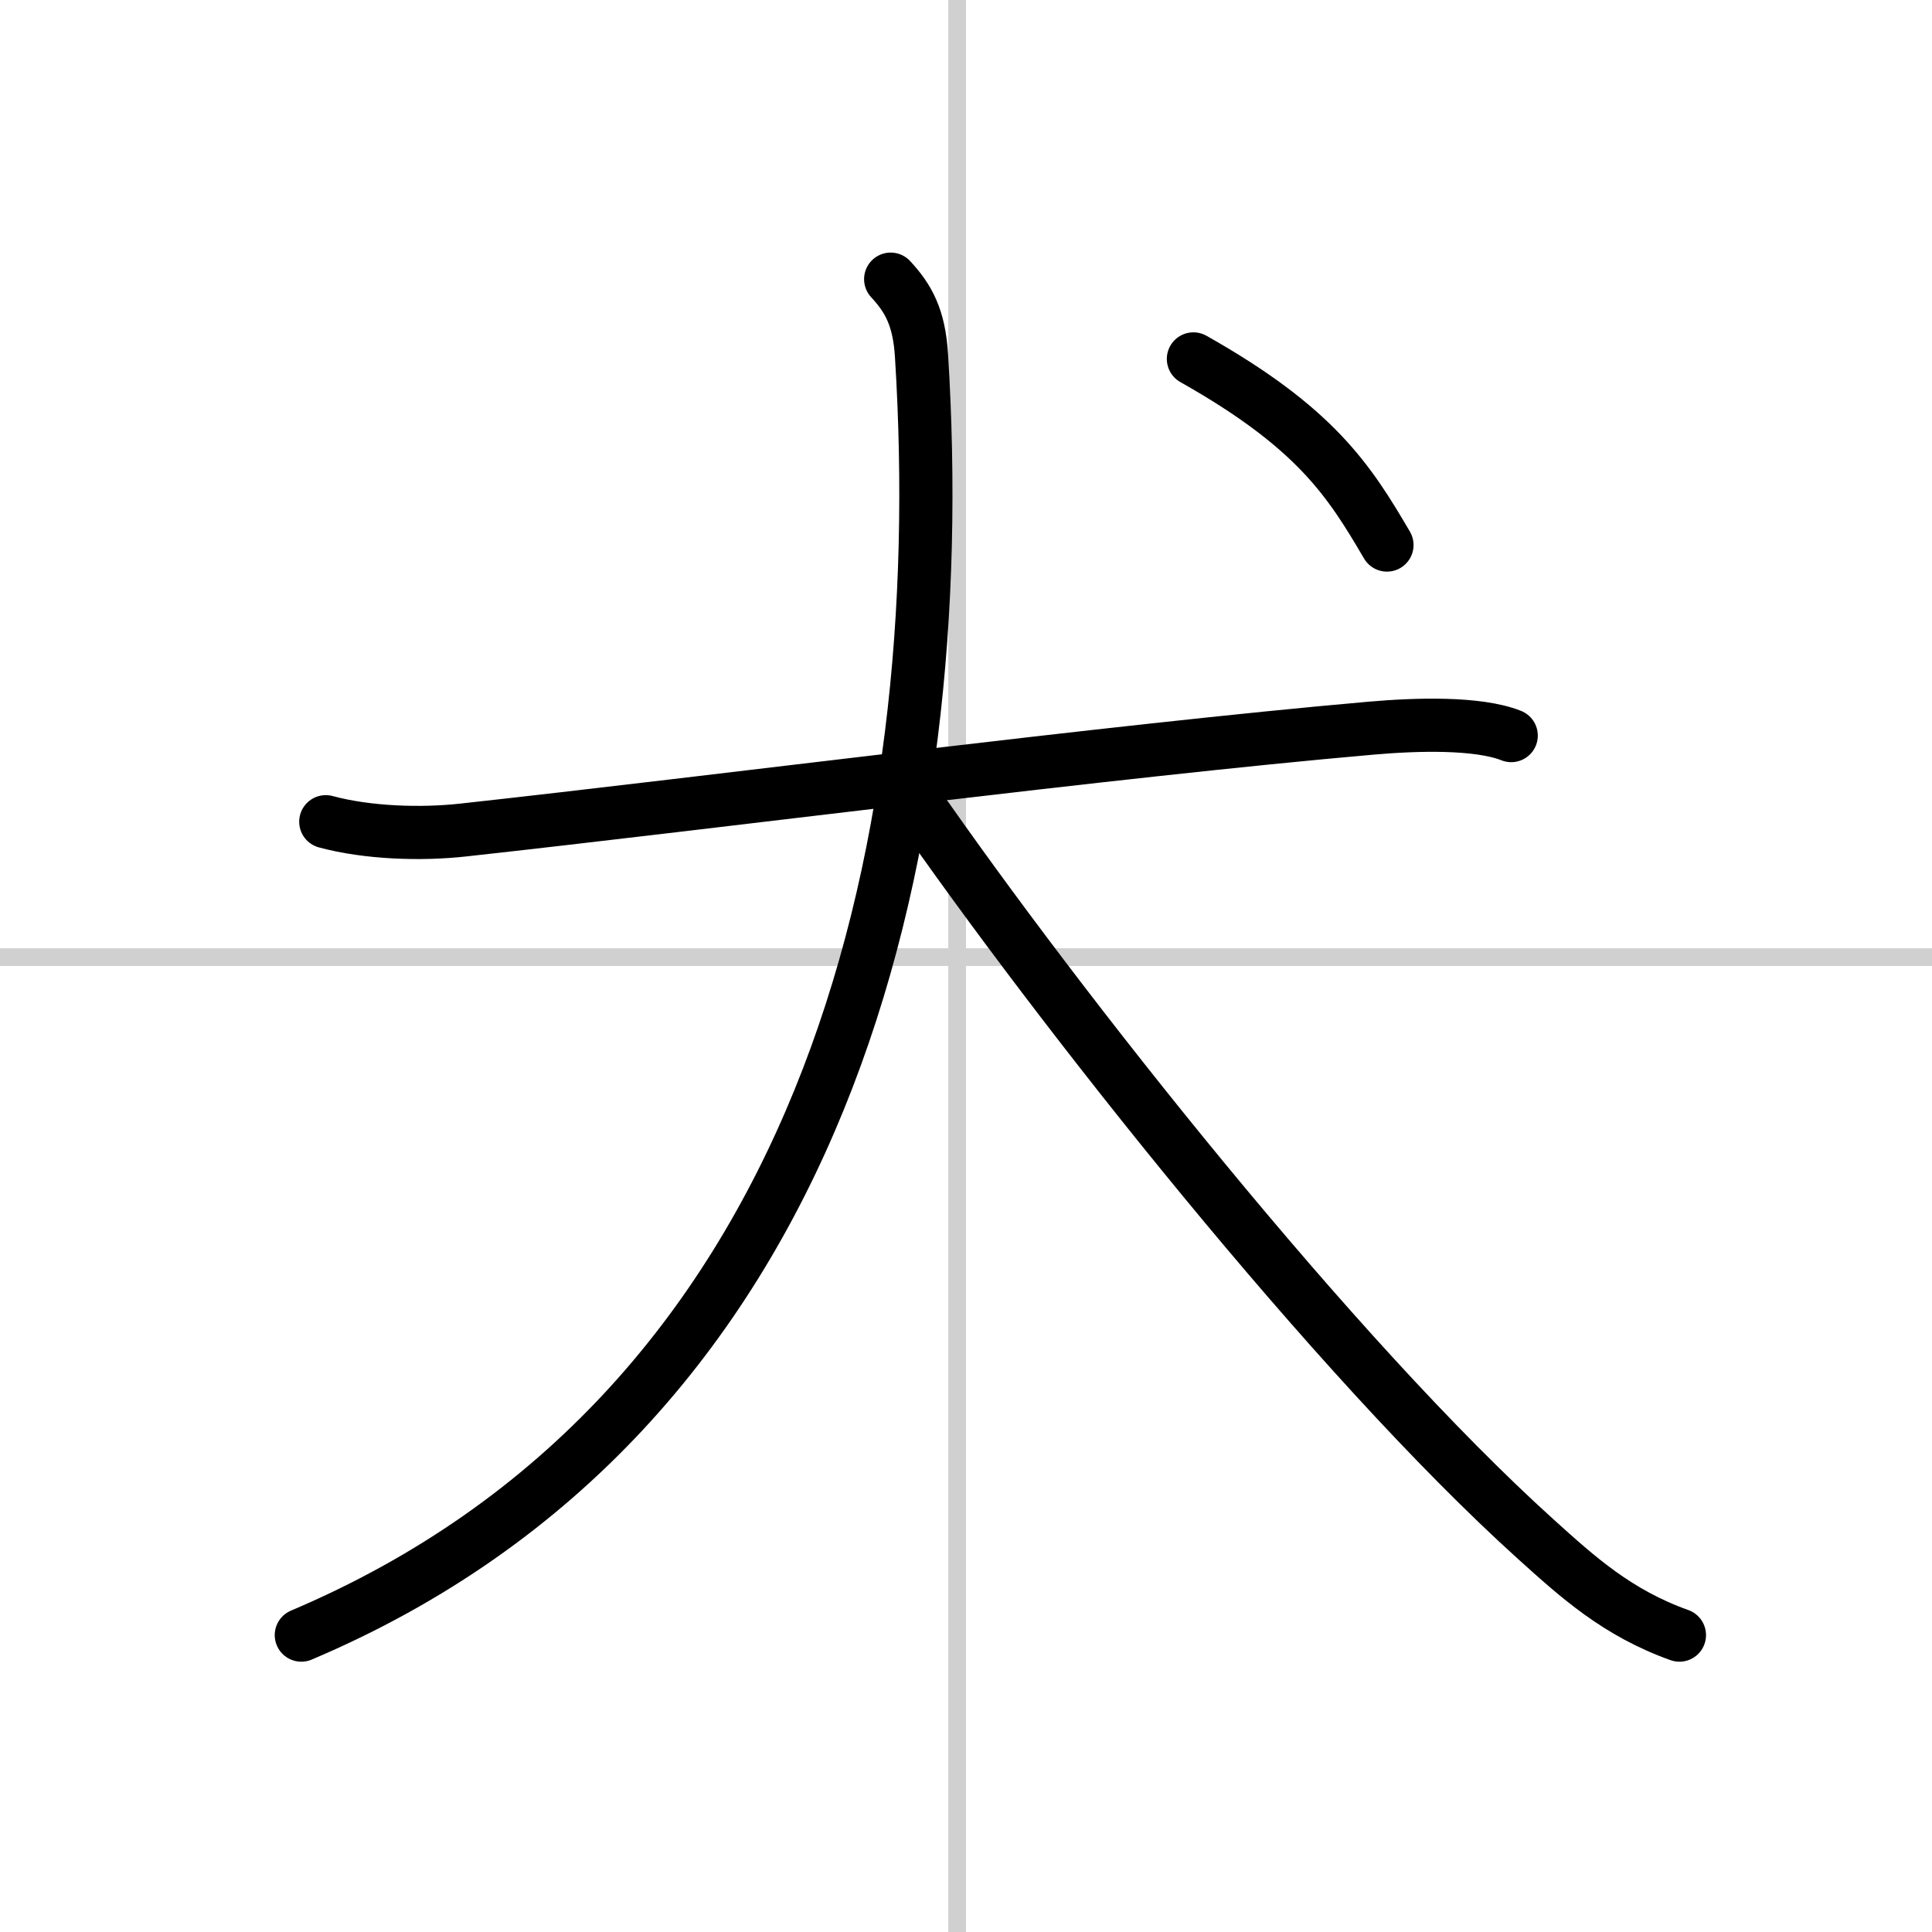
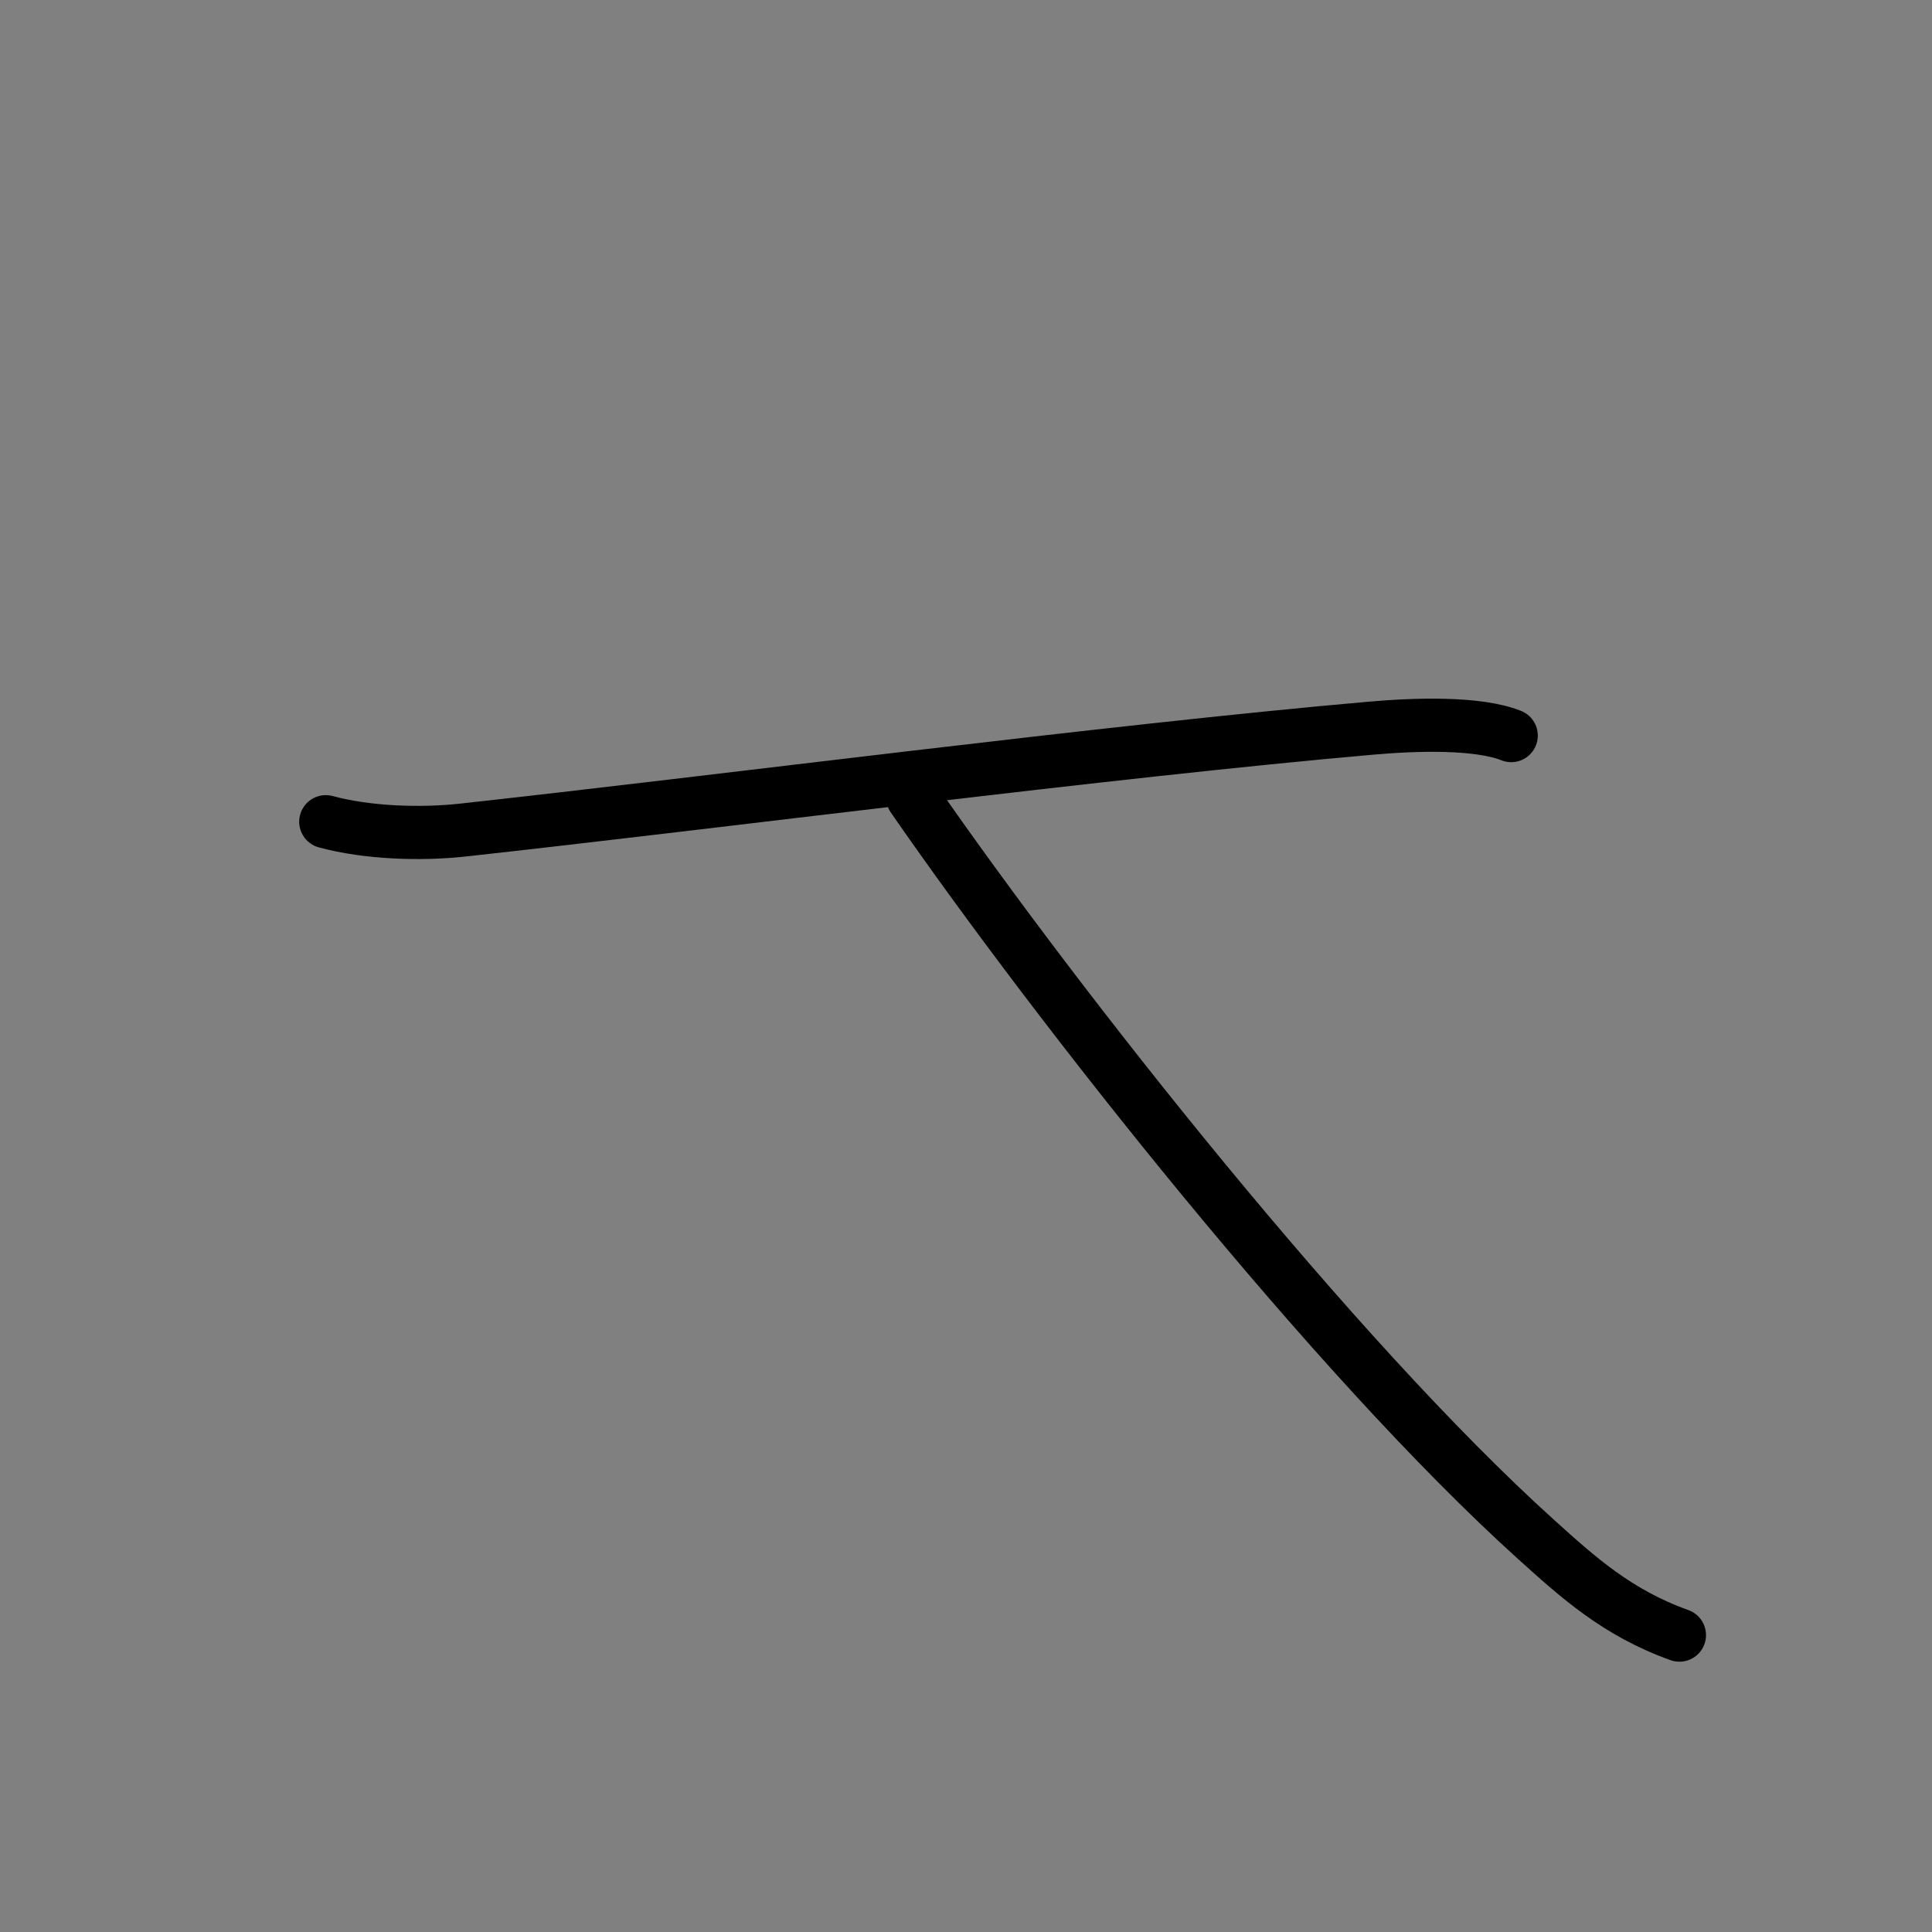
<svg xmlns="http://www.w3.org/2000/svg" width="400" height="400" viewBox="0 0 109 109">
  <rect x="0" y="0" width="109" height="109" fill="#808080" stroke="none" />
  <g fill="none" stroke="#000" stroke-linecap="round" stroke-linejoin="round" stroke-width="3">
-     <rect width="100%" height="100%" fill="#fff" stroke="#fff" />
-     <line x1="54" x2="54" y2="109" stroke="#d0d0d0" stroke-width="1" />
-     <line x2="109" y1="54" y2="54" stroke="#d0d0d0" stroke-width="1" />
    <path d="m18.38 46.36c2.37 0.64 5.38 0.73 7.74 0.47 14.39-1.58 36.51-4.46 51.25-5.75 2.51-0.22 6-0.33 7.89 0.42" />
-     <path d="M50.25,15.75c1,1.08,1.61,2.16,1.74,4.32C53.75,48.25,46.5,79.75,17,92.25" />
    <path d="m51.5 45c8.29 11.97 23.78 31.58 35.16 41.85 2.37 2.14 4.59 4.15 8.09 5.4" />
-     <path d="m67.33 20.25c6.9 3.89 8.78 6.85 10.92 10.5" />
  </g>
</svg>